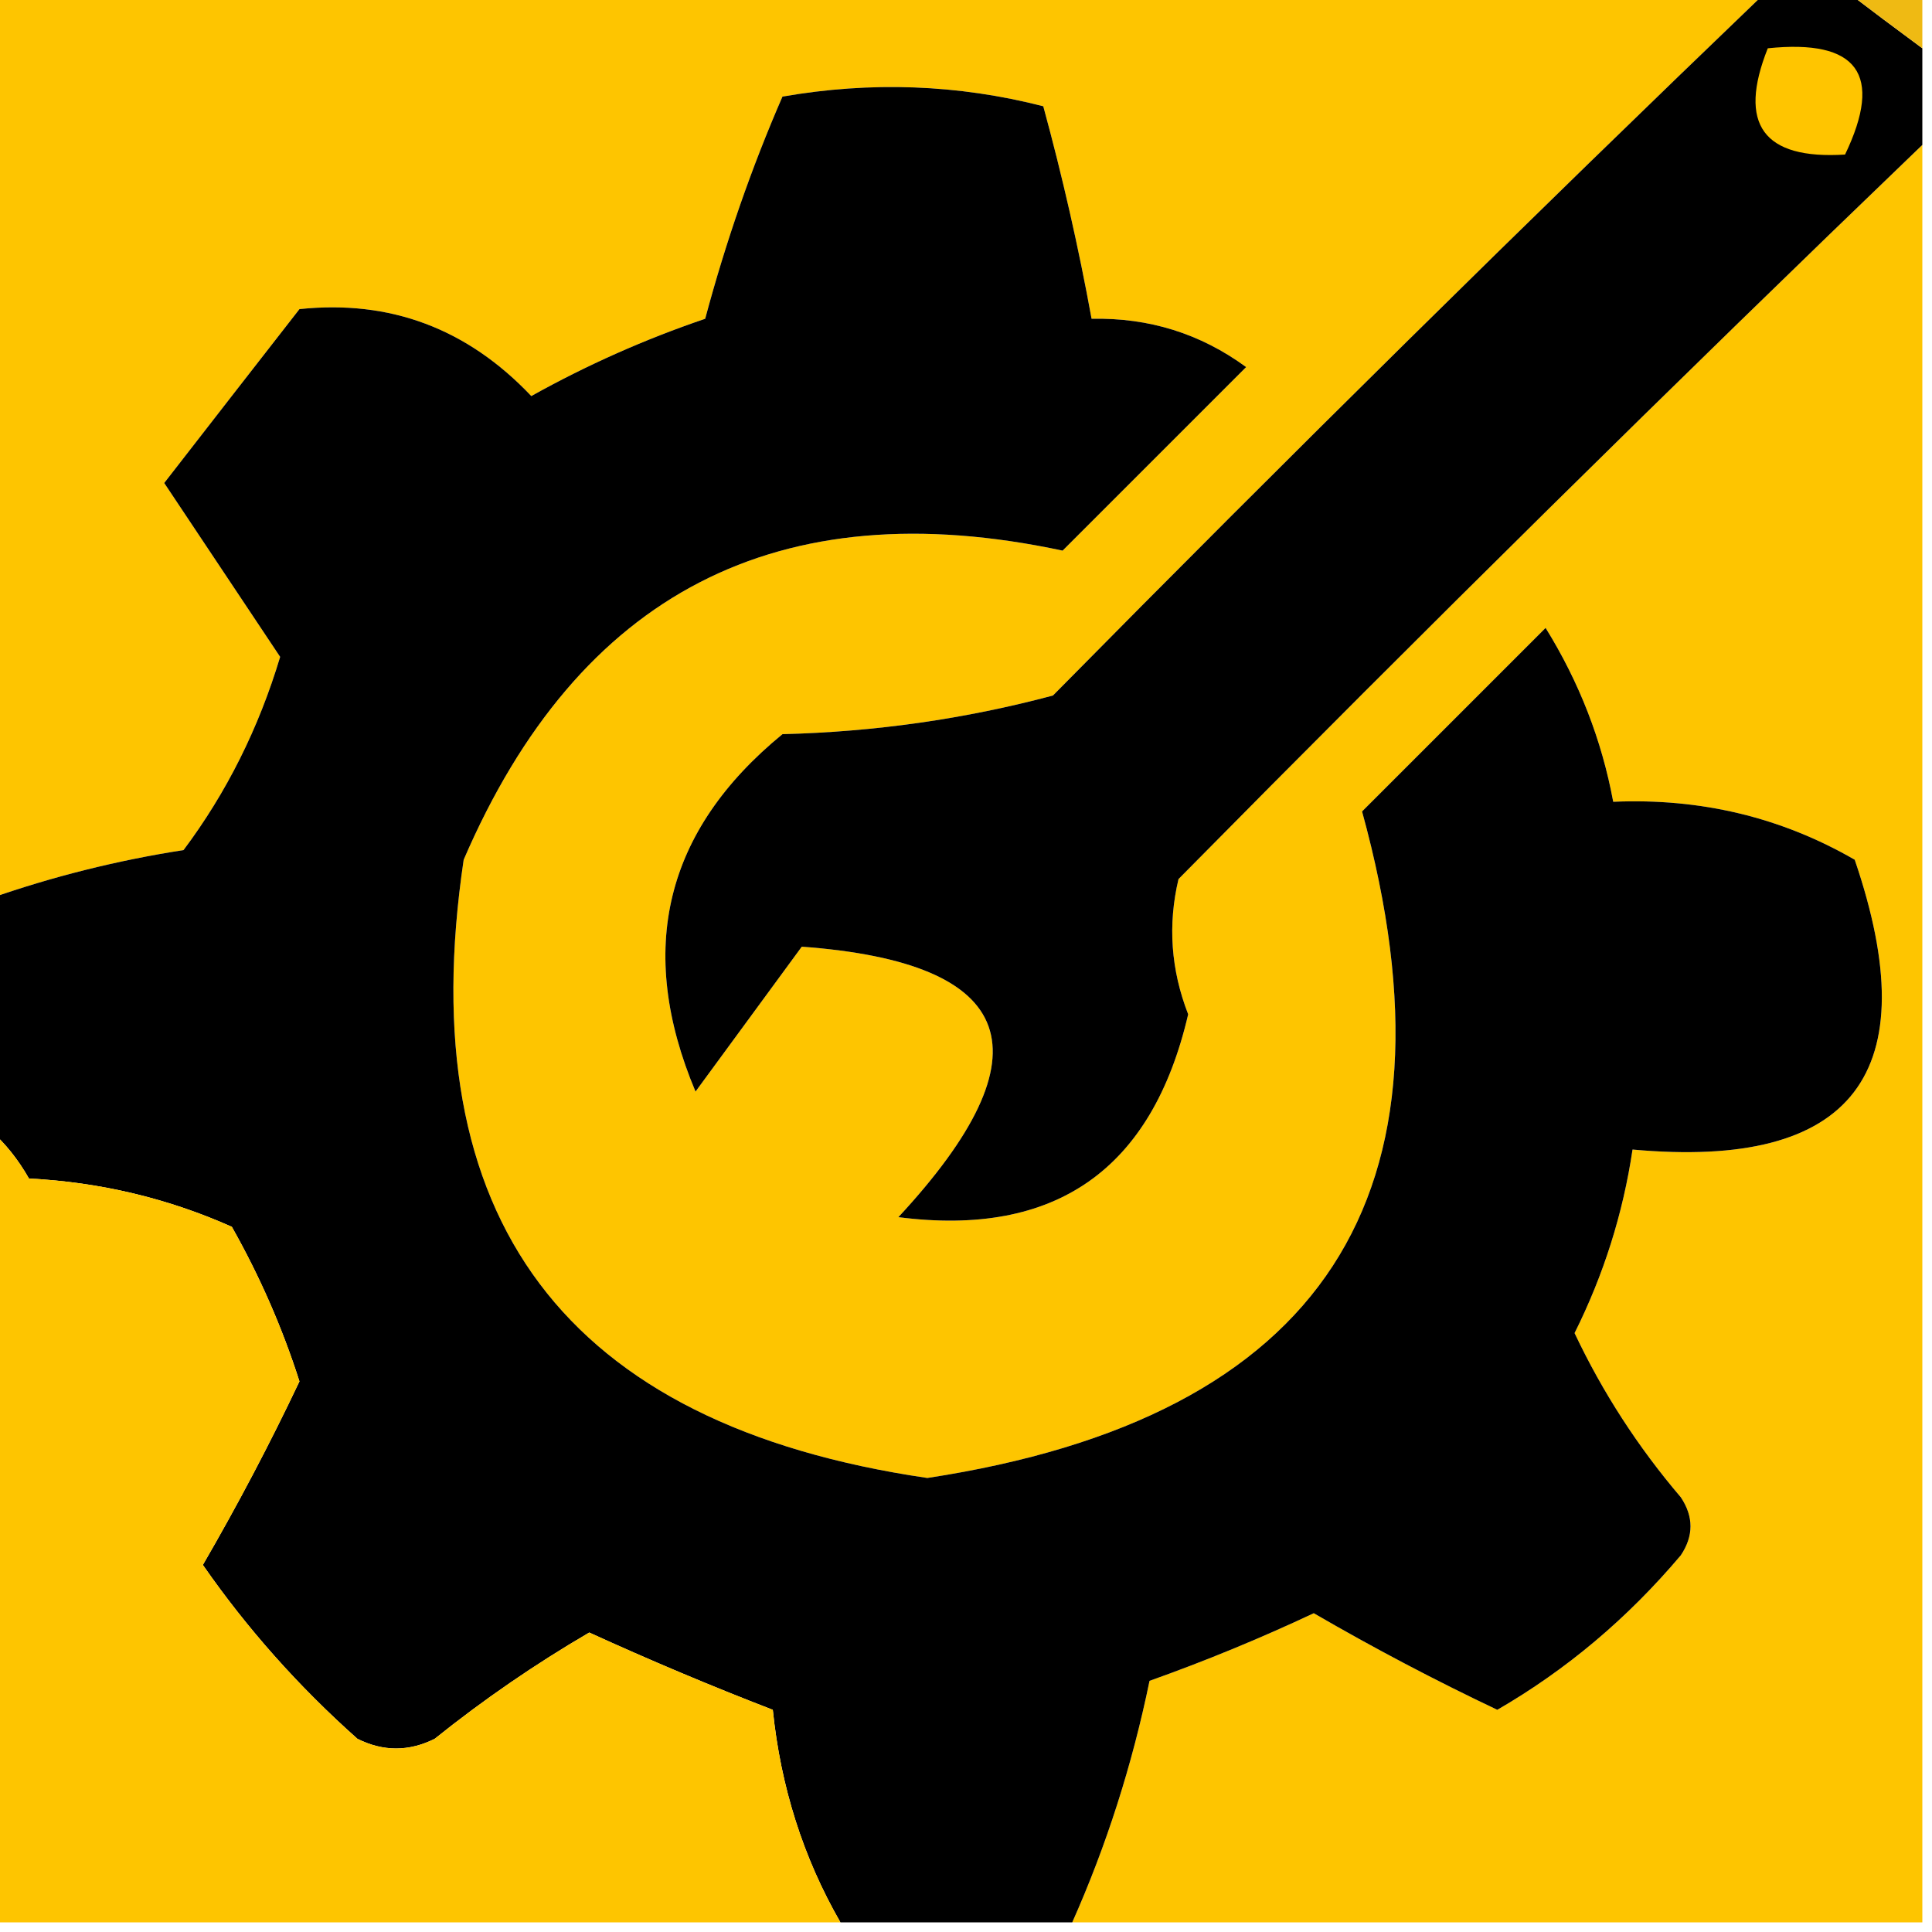
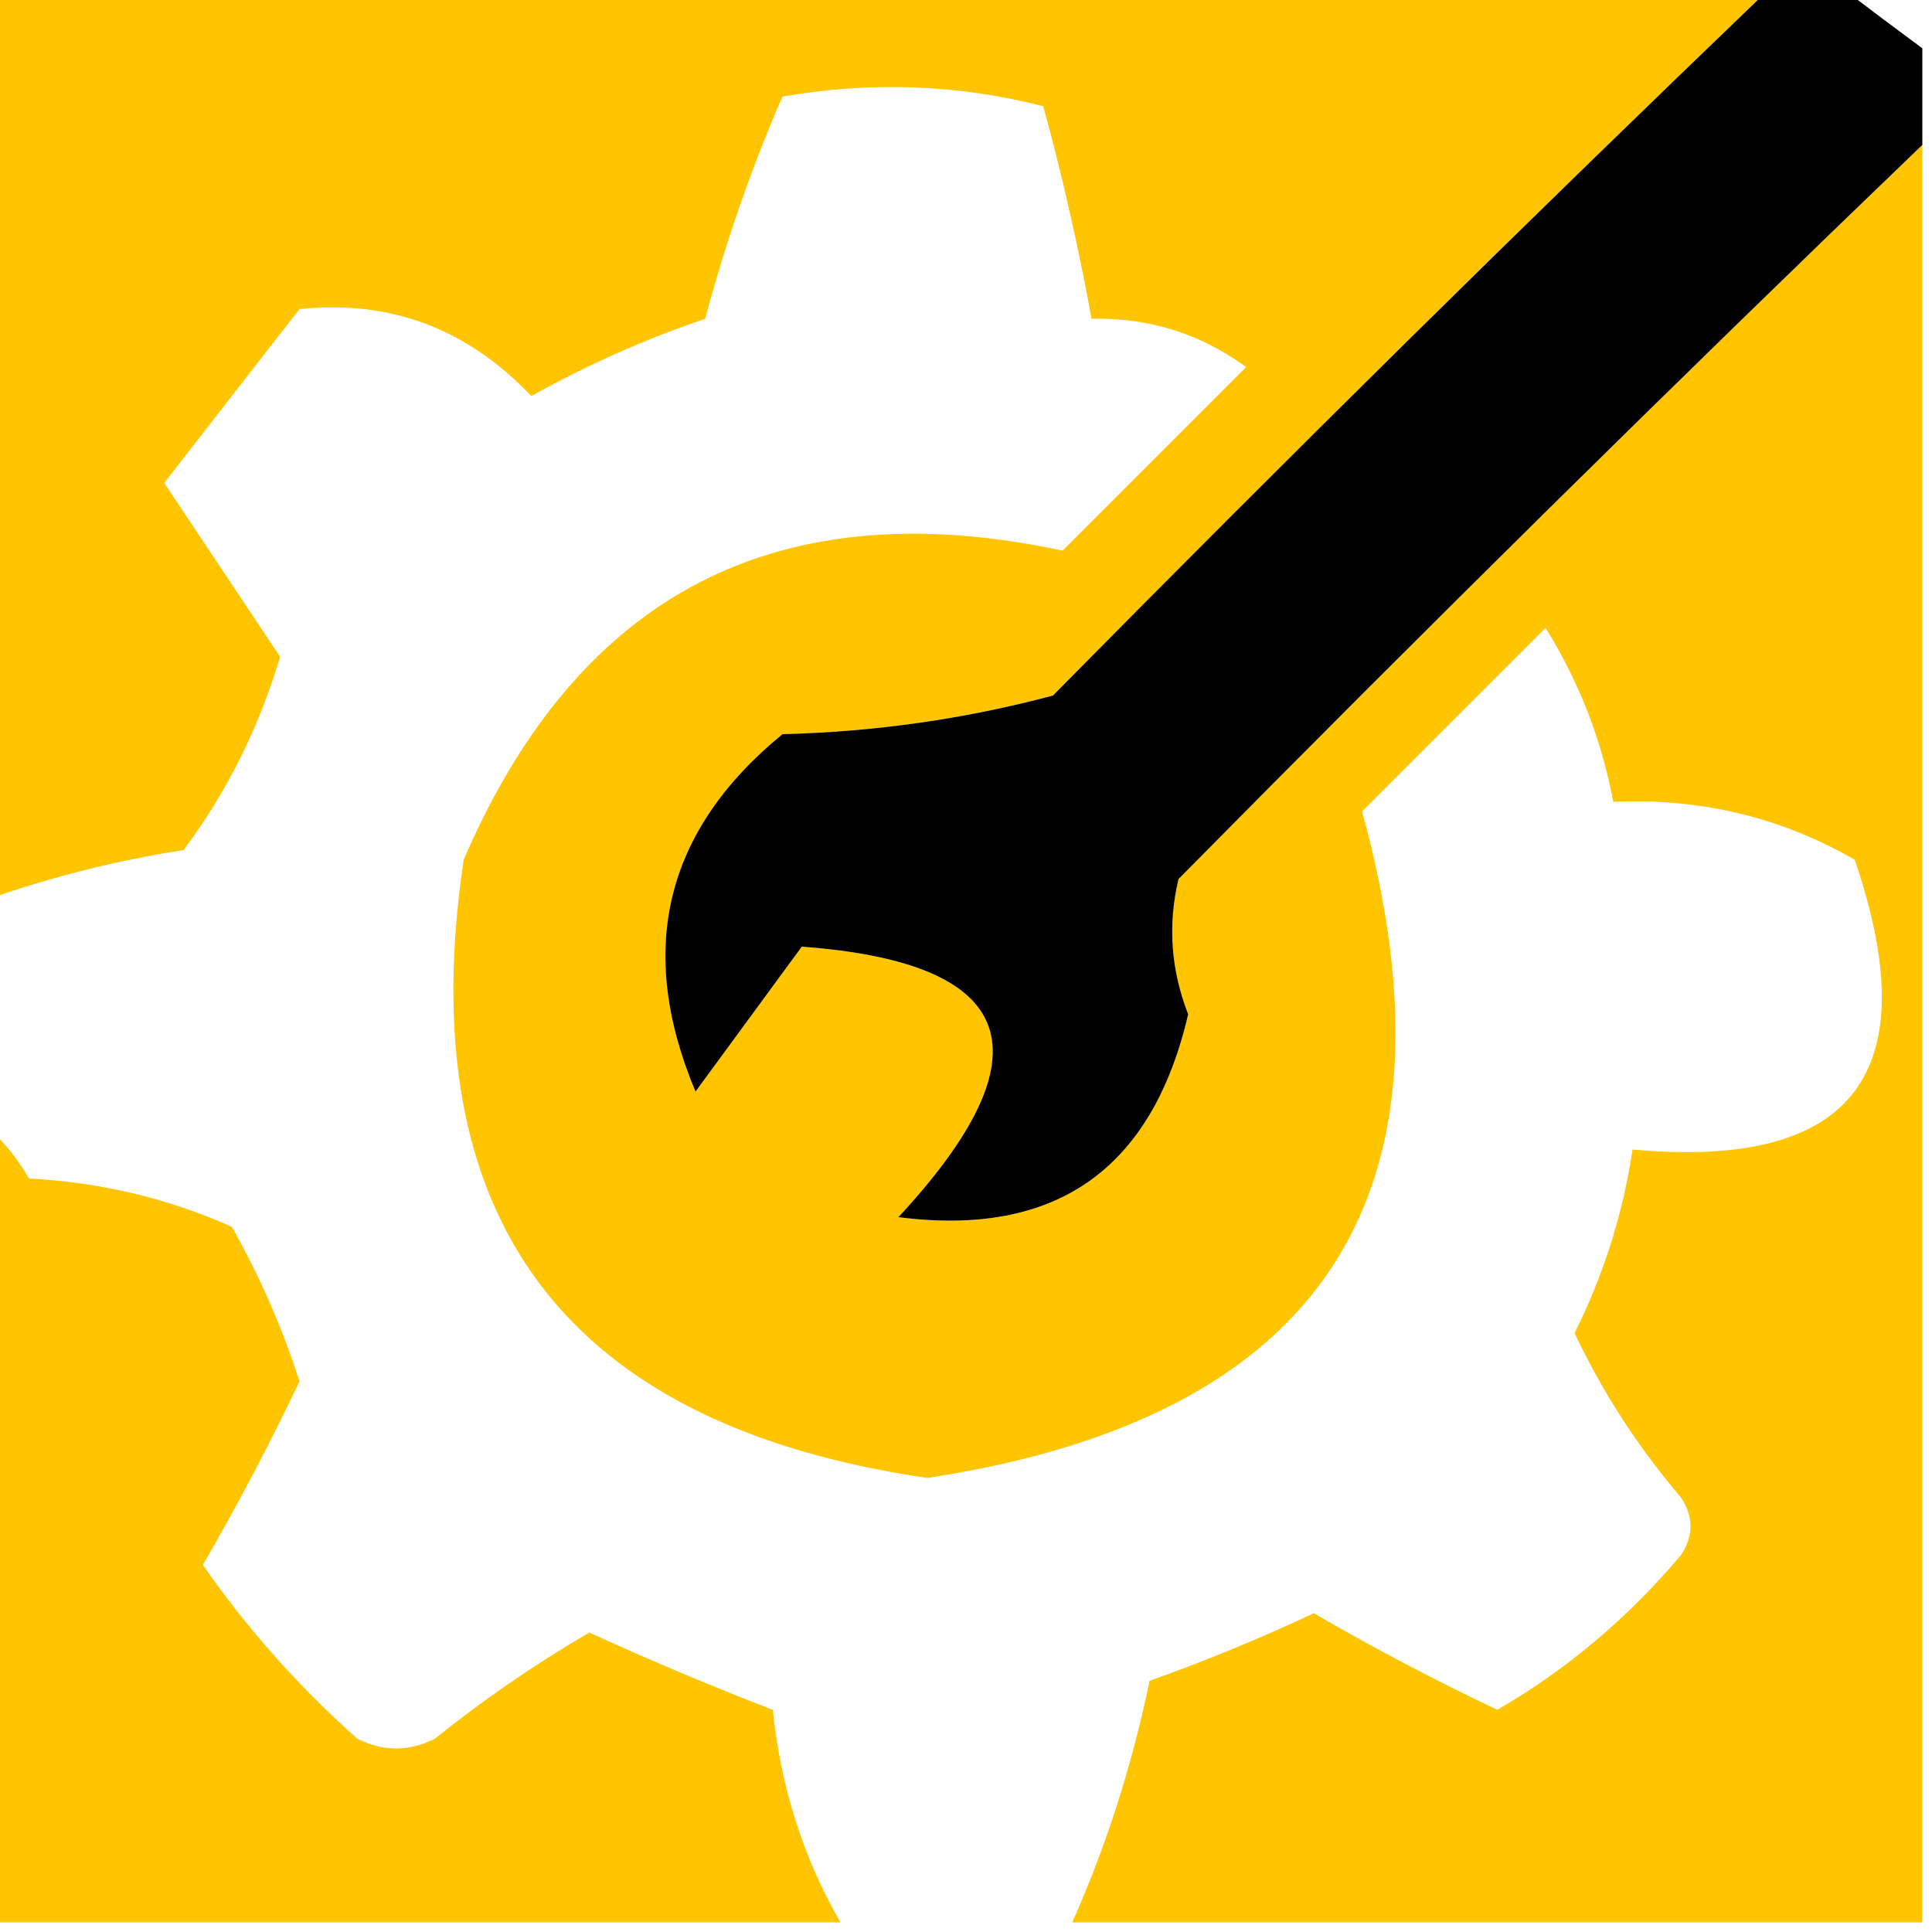
<svg xmlns="http://www.w3.org/2000/svg" version="1.1" width="100px" height="100px" style="shape-rendering:geometricPrecision; text-rendering:geometricPrecision; image-rendering:optimizeQuality; fill-rule:evenodd; clip-rule:evenodd">
  <g>
    <path style="opacity:1" fill="#fec500" d="M -0.5,-0.5 C 30.167,-0.5 60.833,-0.5 91.5,-0.5C 79.062,11.437 66.728,23.604 54.5,36C 49.949,37.215 45.282,37.881 40.5,38C 34.411,42.99 32.911,49.157 36,56.5C 37.833,54 39.667,51.5 41.5,49C 52.722,49.829 54.388,54.496 46.5,63C 54.629,64.045 59.629,60.545 61.5,52.5C 60.604,50.199 60.438,47.866 61,45.5C 73.782,32.55 86.615,19.883 99.5,7.5C 99.5,38.167 99.5,68.833 99.5,99.5C 84.833,99.5 70.167,99.5 55.5,99.5C 57.267,95.531 58.6,91.365 59.5,87C 62.39,85.972 65.224,84.805 68,83.5C 71.109,85.304 74.275,86.971 77.5,88.5C 81.079,86.429 84.246,83.762 87,80.5C 87.667,79.5 87.667,78.5 87,77.5C 84.787,74.905 82.953,72.072 81.5,69C 83.007,65.979 84.007,62.812 84.5,59.5C 95.94,60.546 99.773,55.546 96,44.5C 92.199,42.304 88.033,41.304 83.5,41.5C 82.908,38.309 81.741,35.309 80,32.5C 76.833,35.667 73.667,38.833 70.5,42C 75.972,61.874 68.472,73.374 48,76.5C 29.235,73.752 21.235,63.085 24,44.5C 29.955,30.689 40.289,25.356 55,28.5C 58.167,25.333 61.333,22.167 64.5,19C 62.138,17.269 59.471,16.435 56.5,16.5C 55.828,12.812 54.995,9.145 54,5.5C 49.587,4.368 45.087,4.201 40.5,5C 38.904,8.666 37.571,12.499 36.5,16.5C 33.382,17.559 30.382,18.892 27.5,20.5C 24.191,17.006 20.191,15.506 15.5,16C 13.153,19.011 10.819,22.011 8.5,25C 10.5,28 12.5,31 14.5,34C 13.39,37.698 11.723,41.032 9.5,44C 6.071,44.533 2.738,45.367 -0.5,46.5C -0.5,30.833 -0.5,15.167 -0.5,-0.5 Z" />
  </g>
  <g>
    <path style="opacity:1" fill="#000000" d="M 91.5,-0.5 C 92.833,-0.5 94.167,-0.5 95.5,-0.5C 96.795,0.488 98.128,1.488 99.5,2.5C 99.5,4.167 99.5,5.833 99.5,7.5C 86.615,19.883 73.782,32.55 61,45.5C 60.438,47.866 60.604,50.199 61.5,52.5C 59.629,60.545 54.629,64.045 46.5,63C 54.388,54.496 52.722,49.829 41.5,49C 39.667,51.5 37.833,54 36,56.5C 32.911,49.157 34.411,42.99 40.5,38C 45.282,37.881 49.949,37.215 54.5,36C 66.728,23.604 79.062,11.437 91.5,-0.5 Z" />
  </g>
  <g>
-     <path style="opacity:1" fill="#efba13" d="M 95.5,-0.5 C 96.833,-0.5 98.167,-0.5 99.5,-0.5C 99.5,0.5 99.5,1.5 99.5,2.5C 98.128,1.488 96.795,0.488 95.5,-0.5 Z" />
-   </g>
+     </g>
  <g>
-     <path style="opacity:1" fill="#ffc500" d="M 91.5,2.5 C 96.159,2.015 97.492,3.848 95.5,8C 91.266,8.267 89.933,6.434 91.5,2.5 Z" />
-   </g>
+     </g>
  <g>
-     <path style="opacity:1" fill="#000000" d="M 55.5,99.5 C 51.5,99.5 47.5,99.5 43.5,99.5C 41.576,96.157 40.409,92.491 40,88.5C 36.81,87.269 33.643,85.935 30.5,84.5C 27.696,86.138 25.029,87.972 22.5,90C 21.167,90.667 19.833,90.667 18.5,90C 15.449,87.286 12.782,84.286 10.5,81C 12.304,77.891 13.971,74.725 15.5,71.5C 14.611,68.721 13.444,66.055 12,63.5C 8.688,62.024 5.188,61.19 1.5,61C 0.934,60.005 0.267,59.172 -0.5,58.5C -0.5,54.5 -0.5,50.5 -0.5,46.5C 2.738,45.367 6.071,44.533 9.5,44C 11.723,41.032 13.39,37.698 14.5,34C 12.5,31 10.5,28 8.5,25C 10.819,22.011 13.153,19.011 15.5,16C 20.191,15.506 24.191,17.006 27.5,20.5C 30.382,18.892 33.382,17.559 36.5,16.5C 37.571,12.499 38.904,8.666 40.5,5C 45.087,4.201 49.587,4.368 54,5.5C 54.995,9.145 55.828,12.812 56.5,16.5C 59.471,16.435 62.138,17.269 64.5,19C 61.333,22.167 58.167,25.333 55,28.5C 40.289,25.356 29.955,30.689 24,44.5C 21.235,63.085 29.235,73.752 48,76.5C 68.472,73.374 75.972,61.874 70.5,42C 73.667,38.833 76.833,35.667 80,32.5C 81.741,35.309 82.908,38.309 83.5,41.5C 88.033,41.304 92.199,42.304 96,44.5C 99.773,55.546 95.94,60.546 84.5,59.5C 84.007,62.812 83.007,65.979 81.5,69C 82.953,72.072 84.787,74.905 87,77.5C 87.667,78.5 87.667,79.5 87,80.5C 84.246,83.762 81.079,86.429 77.5,88.5C 74.275,86.971 71.109,85.304 68,83.5C 65.224,84.805 62.39,85.972 59.5,87C 58.6,91.365 57.267,95.531 55.5,99.5 Z" />
-   </g>
+     </g>
  <g>
    <path style="opacity:1" fill="#fec500" d="M -0.5,58.5 C 0.267,59.172 0.934,60.005 1.5,61C 5.188,61.19 8.688,62.024 12,63.5C 13.444,66.055 14.611,68.721 15.5,71.5C 13.971,74.725 12.304,77.891 10.5,81C 12.782,84.286 15.449,87.286 18.5,90C 19.833,90.667 21.167,90.667 22.5,90C 25.029,87.972 27.696,86.138 30.5,84.5C 33.643,85.935 36.81,87.269 40,88.5C 40.409,92.491 41.576,96.157 43.5,99.5C 28.833,99.5 14.167,99.5 -0.5,99.5C -0.5,85.833 -0.5,72.167 -0.5,58.5 Z" />
  </g>
</svg>